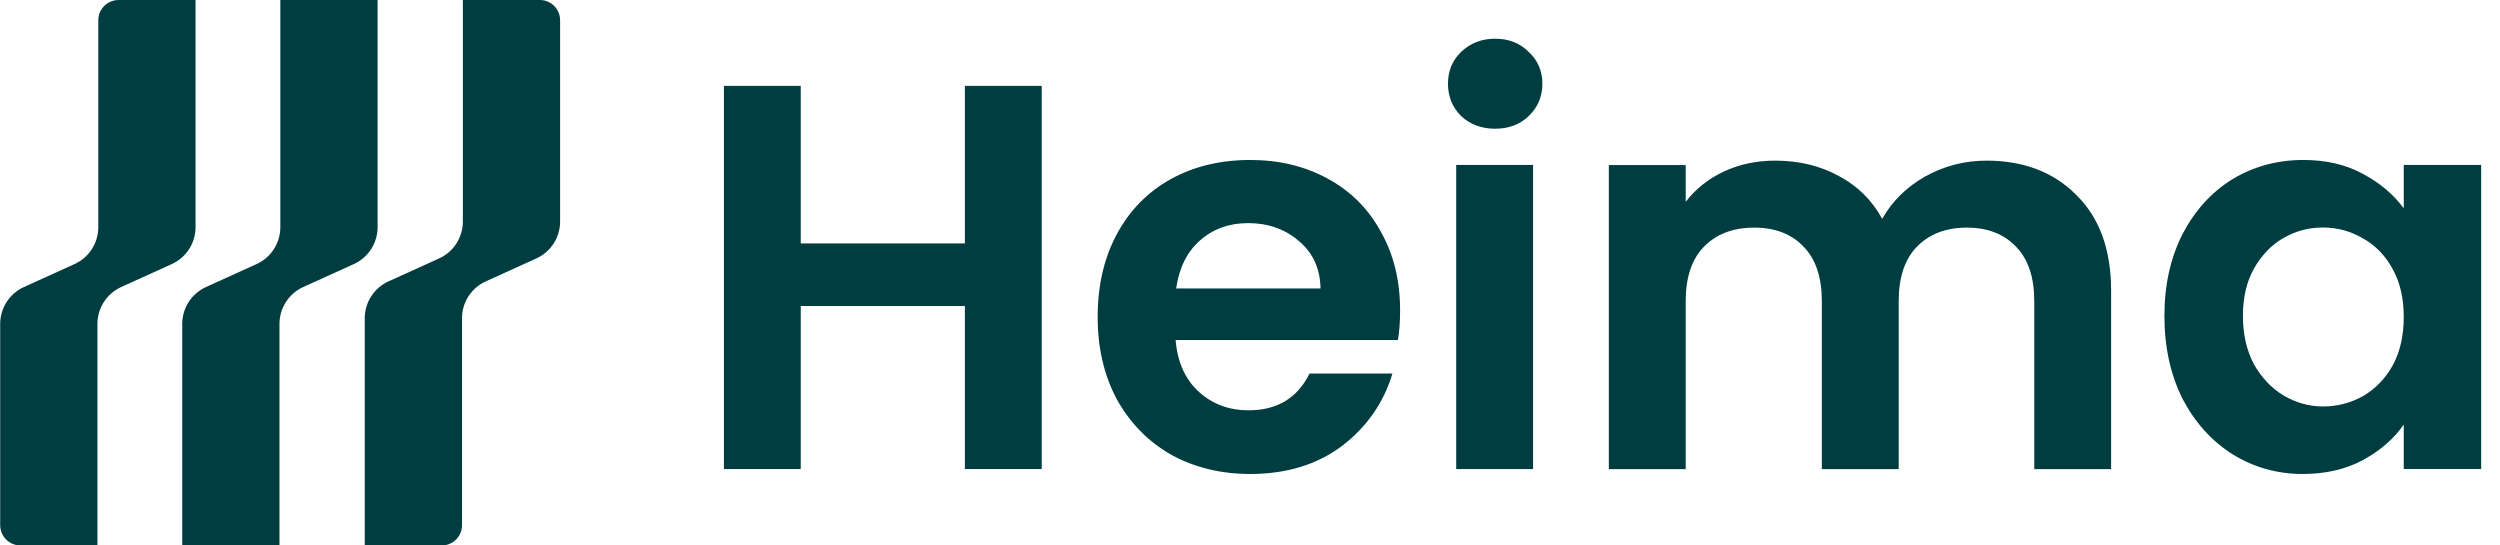
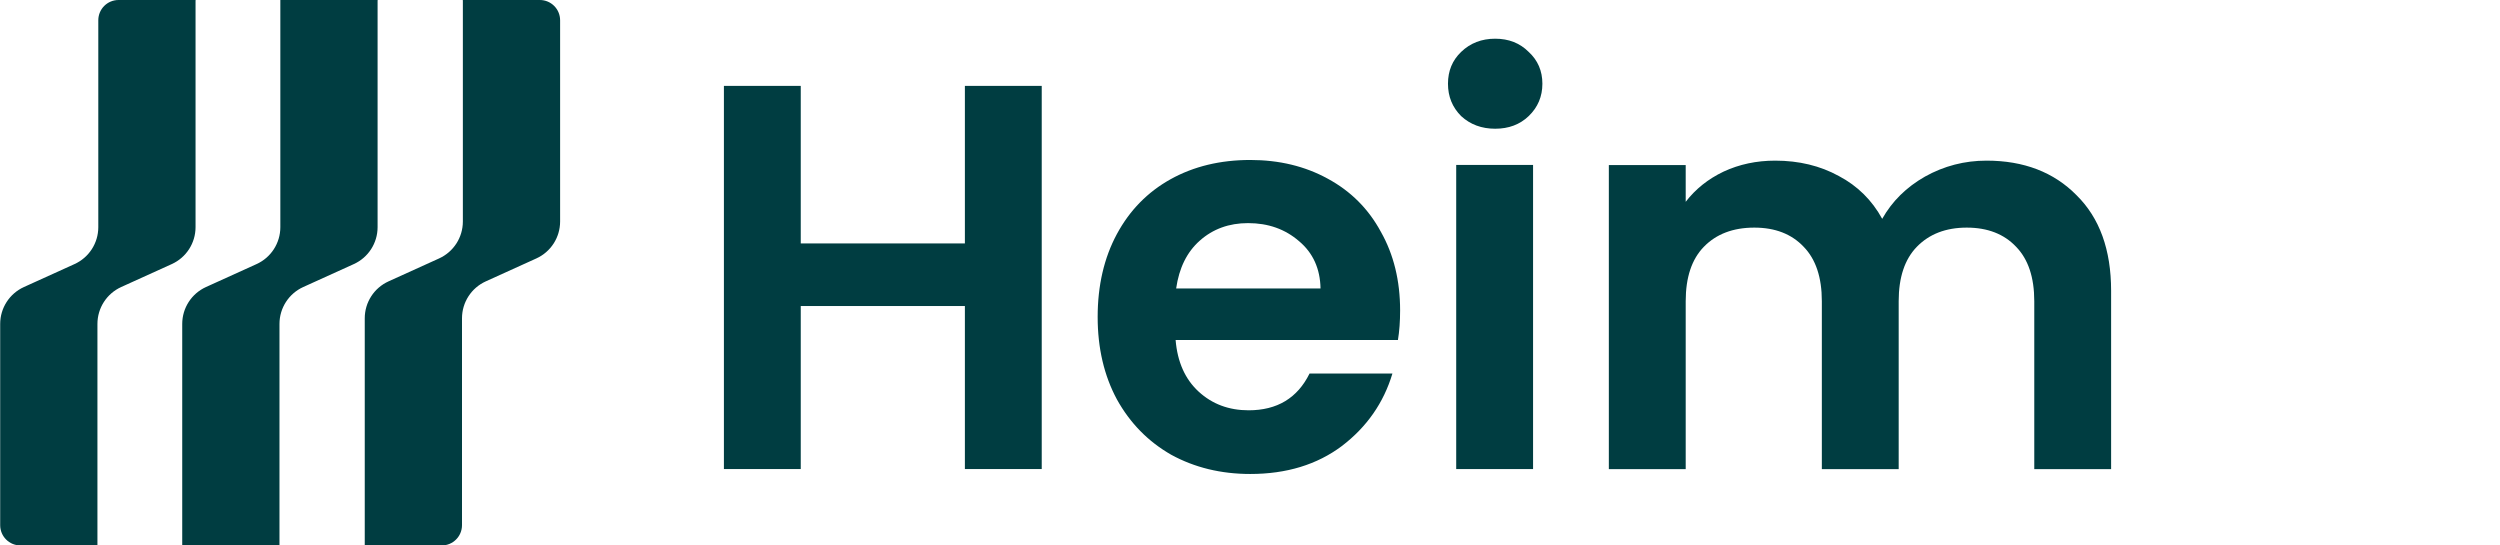
<svg xmlns="http://www.w3.org/2000/svg" width="110" height="24" viewBox="0 0 110 24" fill="none">
  <path fill-rule="evenodd" clip-rule="evenodd" d="M0.899 24H3.442H4.302C4.293 24 4.287 23.993 4.287 23.985V14.253C4.287 13.553 4.696 12.918 5.333 12.629L7.557 11.62C8.195 11.331 8.604 10.696 8.604 9.996V7.57V0.015C8.604 0.007 8.611 0 8.619 0H5.216C4.724 0 4.325 0.399 4.325 0.892L4.325 7.57V9.996C4.325 10.696 3.916 11.331 3.278 11.62L1.054 12.629C0.417 12.918 0.008 13.553 0.008 14.253L0.008 23.108C0.008 23.601 0.407 24 0.899 24ZM8.018 24H11.453H12.312C12.303 24 12.297 23.993 12.297 23.985V14.253C12.297 13.553 12.706 12.918 13.343 12.629L15.567 11.62C16.205 11.331 16.614 10.696 16.614 9.996V7.57V0.015C16.614 0.007 16.621 0 16.629 0H12.335L12.335 7.57V9.996C12.335 10.696 11.926 11.331 11.288 11.62L9.064 12.629C8.427 12.918 8.018 13.553 8.018 14.253V24ZM17.765 24H16.034C16.042 24 16.049 23.993 16.049 23.985V16.43V14.004C16.049 13.304 16.458 12.669 17.096 12.38L19.32 11.371C19.957 11.082 20.366 10.447 20.366 9.747V0.015C20.366 0.007 20.359 2.86102e-05 20.351 0H21.21H22.016H22.281H23.753C24.246 0 24.645 0.399 24.645 0.892V9.747C24.645 10.447 24.236 11.082 23.599 11.371L21.375 12.38C20.737 12.669 20.328 13.304 20.328 14.004V16.43V23.108C20.328 23.601 19.929 24 19.436 24H18.028H17.765Z" fill="#003D41" />
-   <path d="M95.234 13.899C95.234 12.546 95.5 11.346 96.031 10.3C96.579 9.253 97.312 8.448 98.229 7.884C99.163 7.321 100.202 7.039 101.345 7.039C102.344 7.039 103.213 7.24 103.954 7.643C104.711 8.045 105.314 8.553 105.765 9.165V7.256H109.171V20.637H105.765V18.681C105.331 19.309 104.727 19.832 103.954 20.251C103.197 20.654 102.319 20.855 101.321 20.855C100.194 20.855 99.163 20.565 98.229 19.985C97.312 19.406 96.579 18.593 96.031 17.546C95.5 16.483 95.234 15.267 95.234 13.899ZM105.765 13.947C105.765 13.126 105.604 12.425 105.282 11.846C104.96 11.25 104.525 10.799 103.978 10.493C103.43 10.171 102.843 10.01 102.215 10.01C101.587 10.01 101.007 10.163 100.476 10.469C99.944 10.775 99.51 11.226 99.171 11.822C98.849 12.401 98.688 13.094 98.688 13.899C98.688 14.704 98.849 15.412 99.171 16.024C99.51 16.62 99.944 17.079 100.476 17.401C101.023 17.723 101.603 17.884 102.215 17.884C102.843 17.884 103.43 17.731 103.978 17.425C104.525 17.103 104.96 16.652 105.282 16.073C105.604 15.477 105.765 14.768 105.765 13.947Z" fill="#003D41" />
  <path d="M87.407 7.068C89.049 7.068 90.37 7.576 91.368 8.59C92.382 9.588 92.889 10.989 92.889 12.793V20.643H89.508V13.252C89.508 12.205 89.242 11.408 88.711 10.861C88.18 10.297 87.455 10.015 86.537 10.015C85.619 10.015 84.887 10.297 84.339 10.861C83.808 11.408 83.542 12.205 83.542 13.252V20.643H80.161V13.252C80.161 12.205 79.895 11.408 79.364 10.861C78.832 10.297 78.108 10.015 77.19 10.015C76.256 10.015 75.515 10.297 74.968 10.861C74.436 11.408 74.171 12.205 74.171 13.252V20.643H70.789V7.262H74.171V8.88C74.605 8.316 75.161 7.873 75.837 7.551C76.529 7.229 77.286 7.068 78.108 7.068C79.154 7.068 80.088 7.294 80.909 7.745C81.731 8.179 82.367 8.807 82.817 9.629C83.252 8.856 83.88 8.236 84.701 7.769C85.539 7.302 86.441 7.068 87.407 7.068Z" fill="#003D41" />
  <path d="M65.788 5.664C65.192 5.664 64.693 5.479 64.291 5.109C63.904 4.722 63.711 4.247 63.711 3.684C63.711 3.12 63.904 2.653 64.291 2.283C64.693 1.896 65.192 1.703 65.788 1.703C66.384 1.703 66.875 1.896 67.261 2.283C67.664 2.653 67.865 3.12 67.865 3.684C67.865 4.247 67.664 4.722 67.261 5.109C66.875 5.479 66.384 5.664 65.788 5.664ZM67.455 7.258V20.64H64.073V7.258H67.455Z" fill="#003D41" />
  <path d="M61.605 13.657C61.605 14.14 61.573 14.575 61.509 14.961H51.727C51.807 15.928 52.145 16.684 52.741 17.232C53.337 17.779 54.07 18.053 54.939 18.053C56.195 18.053 57.089 17.514 57.62 16.435H61.267C60.881 17.723 60.14 18.786 59.045 19.623C57.95 20.444 56.606 20.855 55.011 20.855C53.723 20.855 52.564 20.573 51.533 20.009C50.519 19.43 49.722 18.617 49.142 17.57C48.579 16.523 48.297 15.316 48.297 13.947C48.297 12.562 48.579 11.346 49.142 10.3C49.706 9.253 50.495 8.448 51.509 7.884C52.524 7.321 53.691 7.039 55.011 7.039C56.284 7.039 57.419 7.313 58.417 7.86C59.432 8.408 60.213 9.189 60.76 10.203C61.324 11.201 61.605 12.353 61.605 13.657ZM58.103 12.691C58.087 11.822 57.773 11.129 57.161 10.614C56.549 10.082 55.801 9.817 54.915 9.817C54.078 9.817 53.369 10.074 52.789 10.59C52.226 11.089 51.88 11.789 51.751 12.691H58.103Z" fill="#003D41" />
  <path d="M45.836 3.779V20.638H42.455V13.465H35.233V20.638H31.852V3.779H35.233V10.711H42.455V3.779H45.836Z" fill="#003D41" />
</svg>